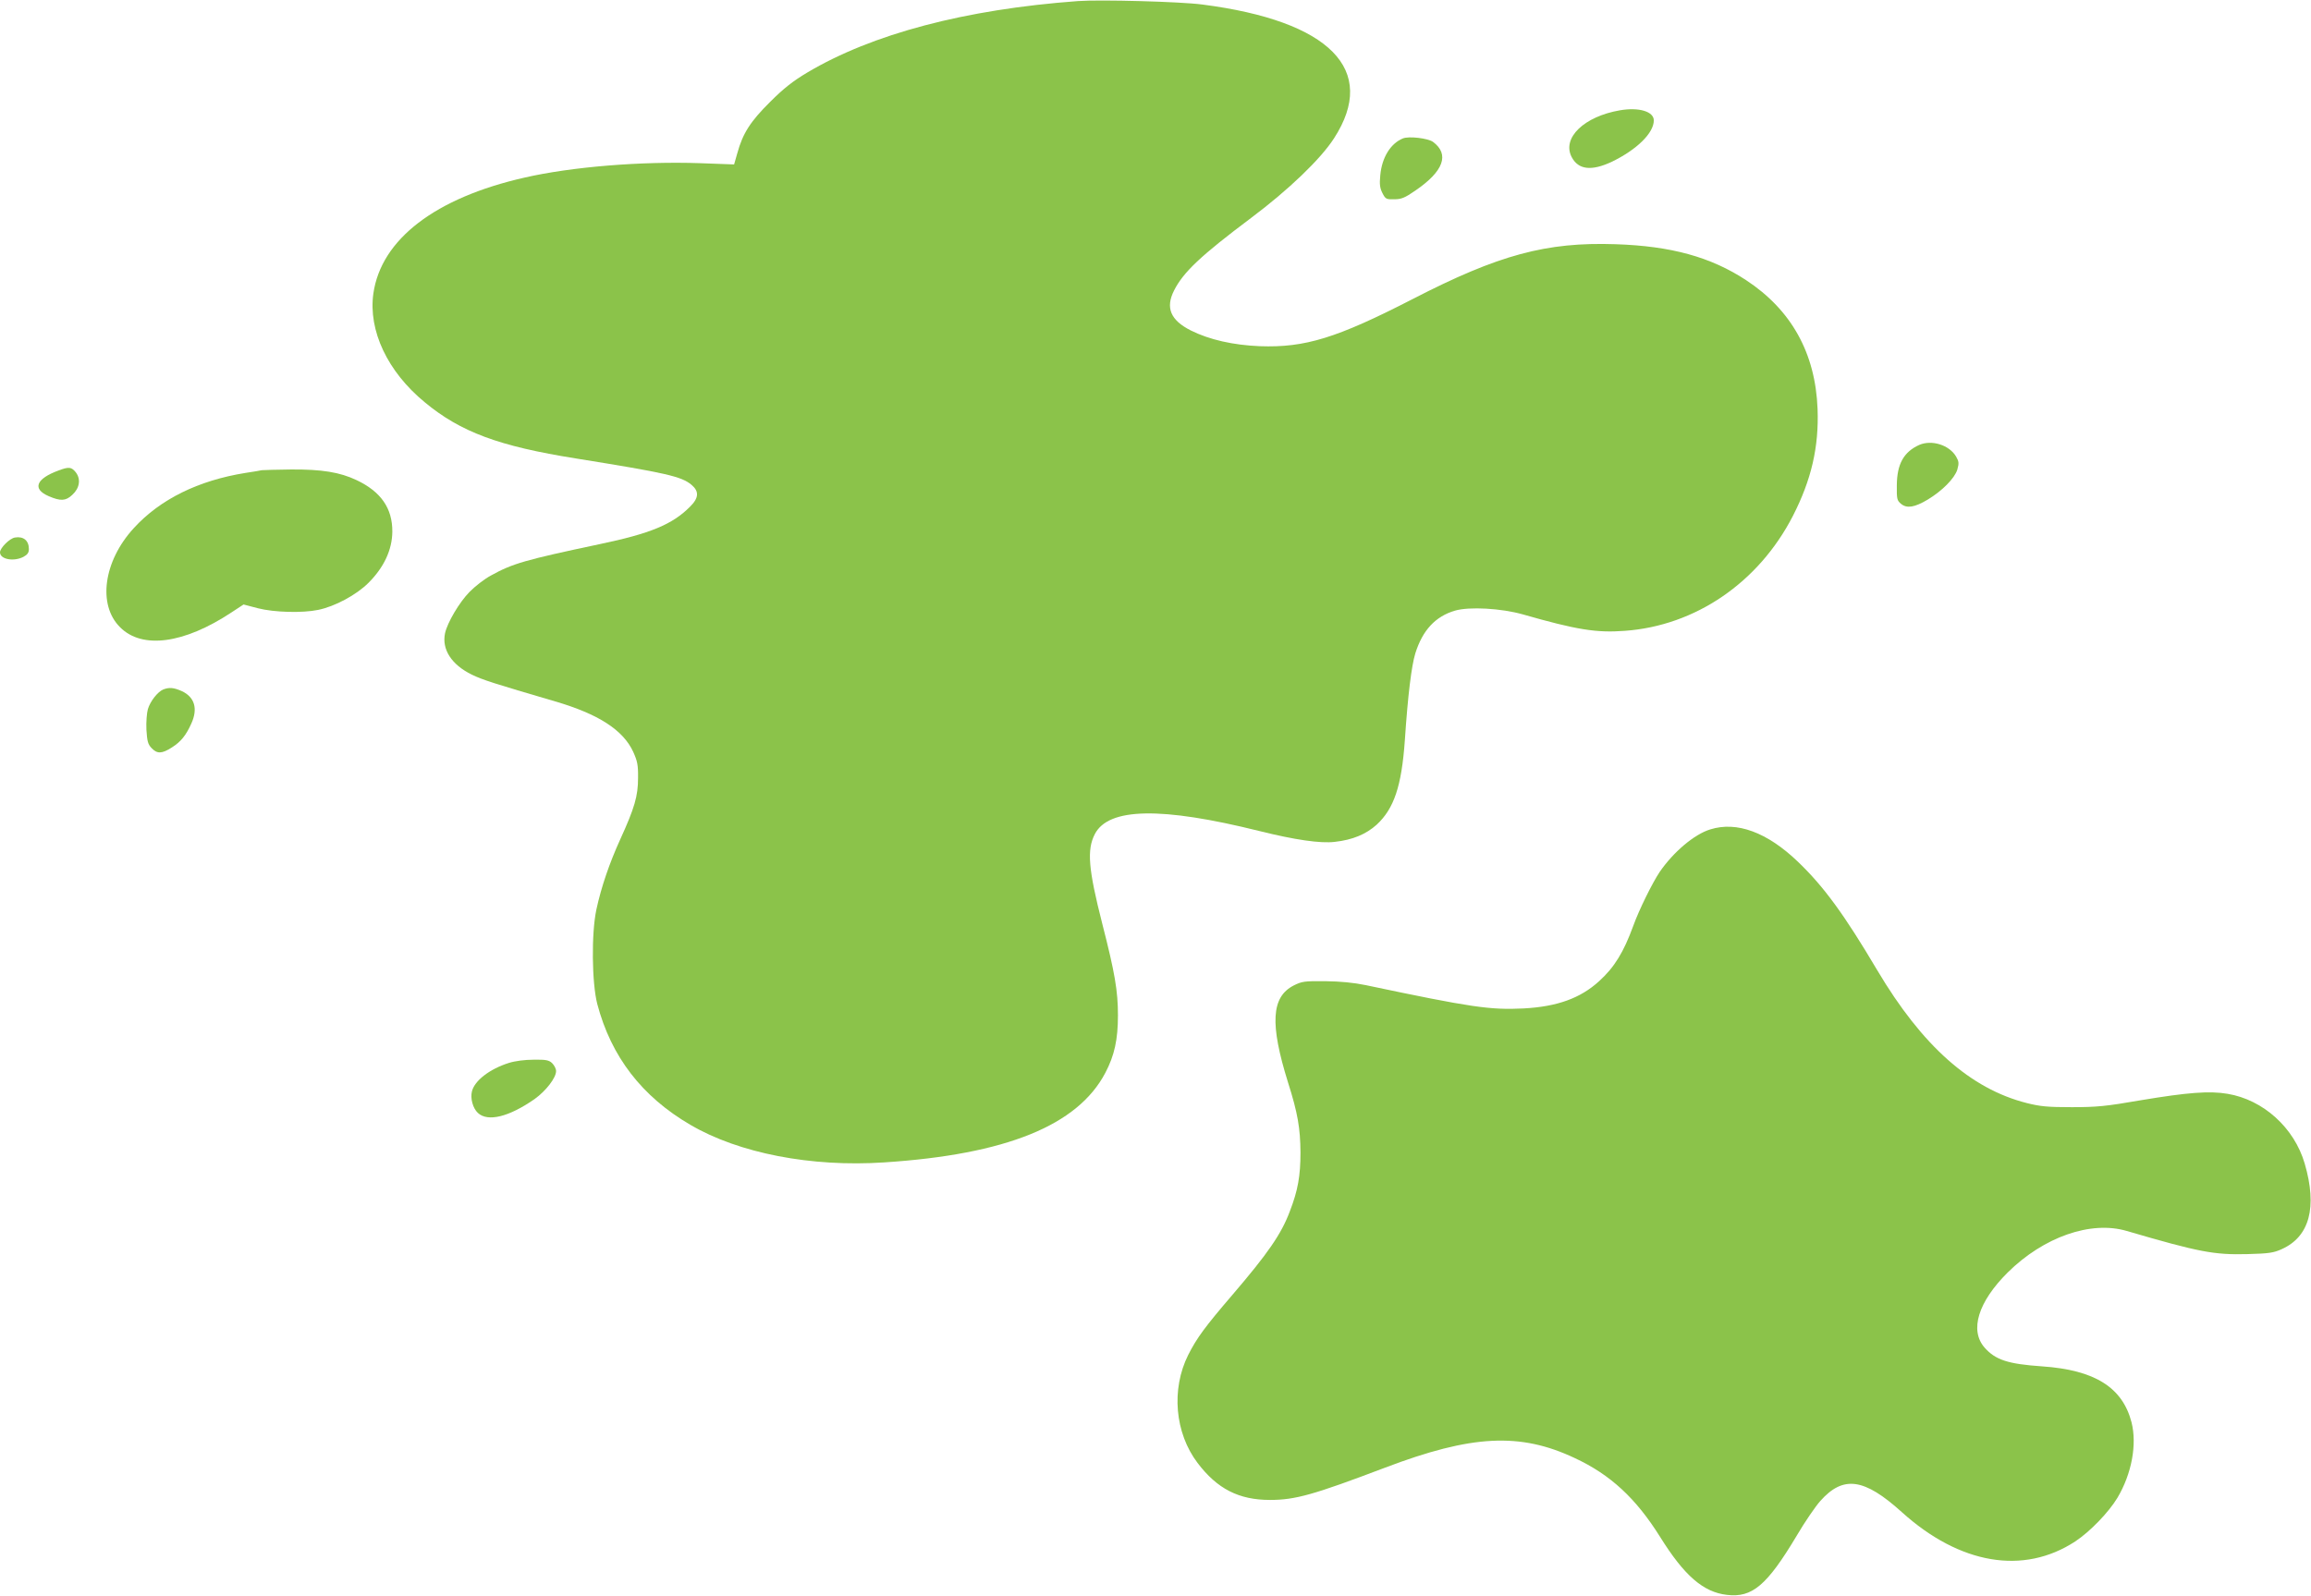
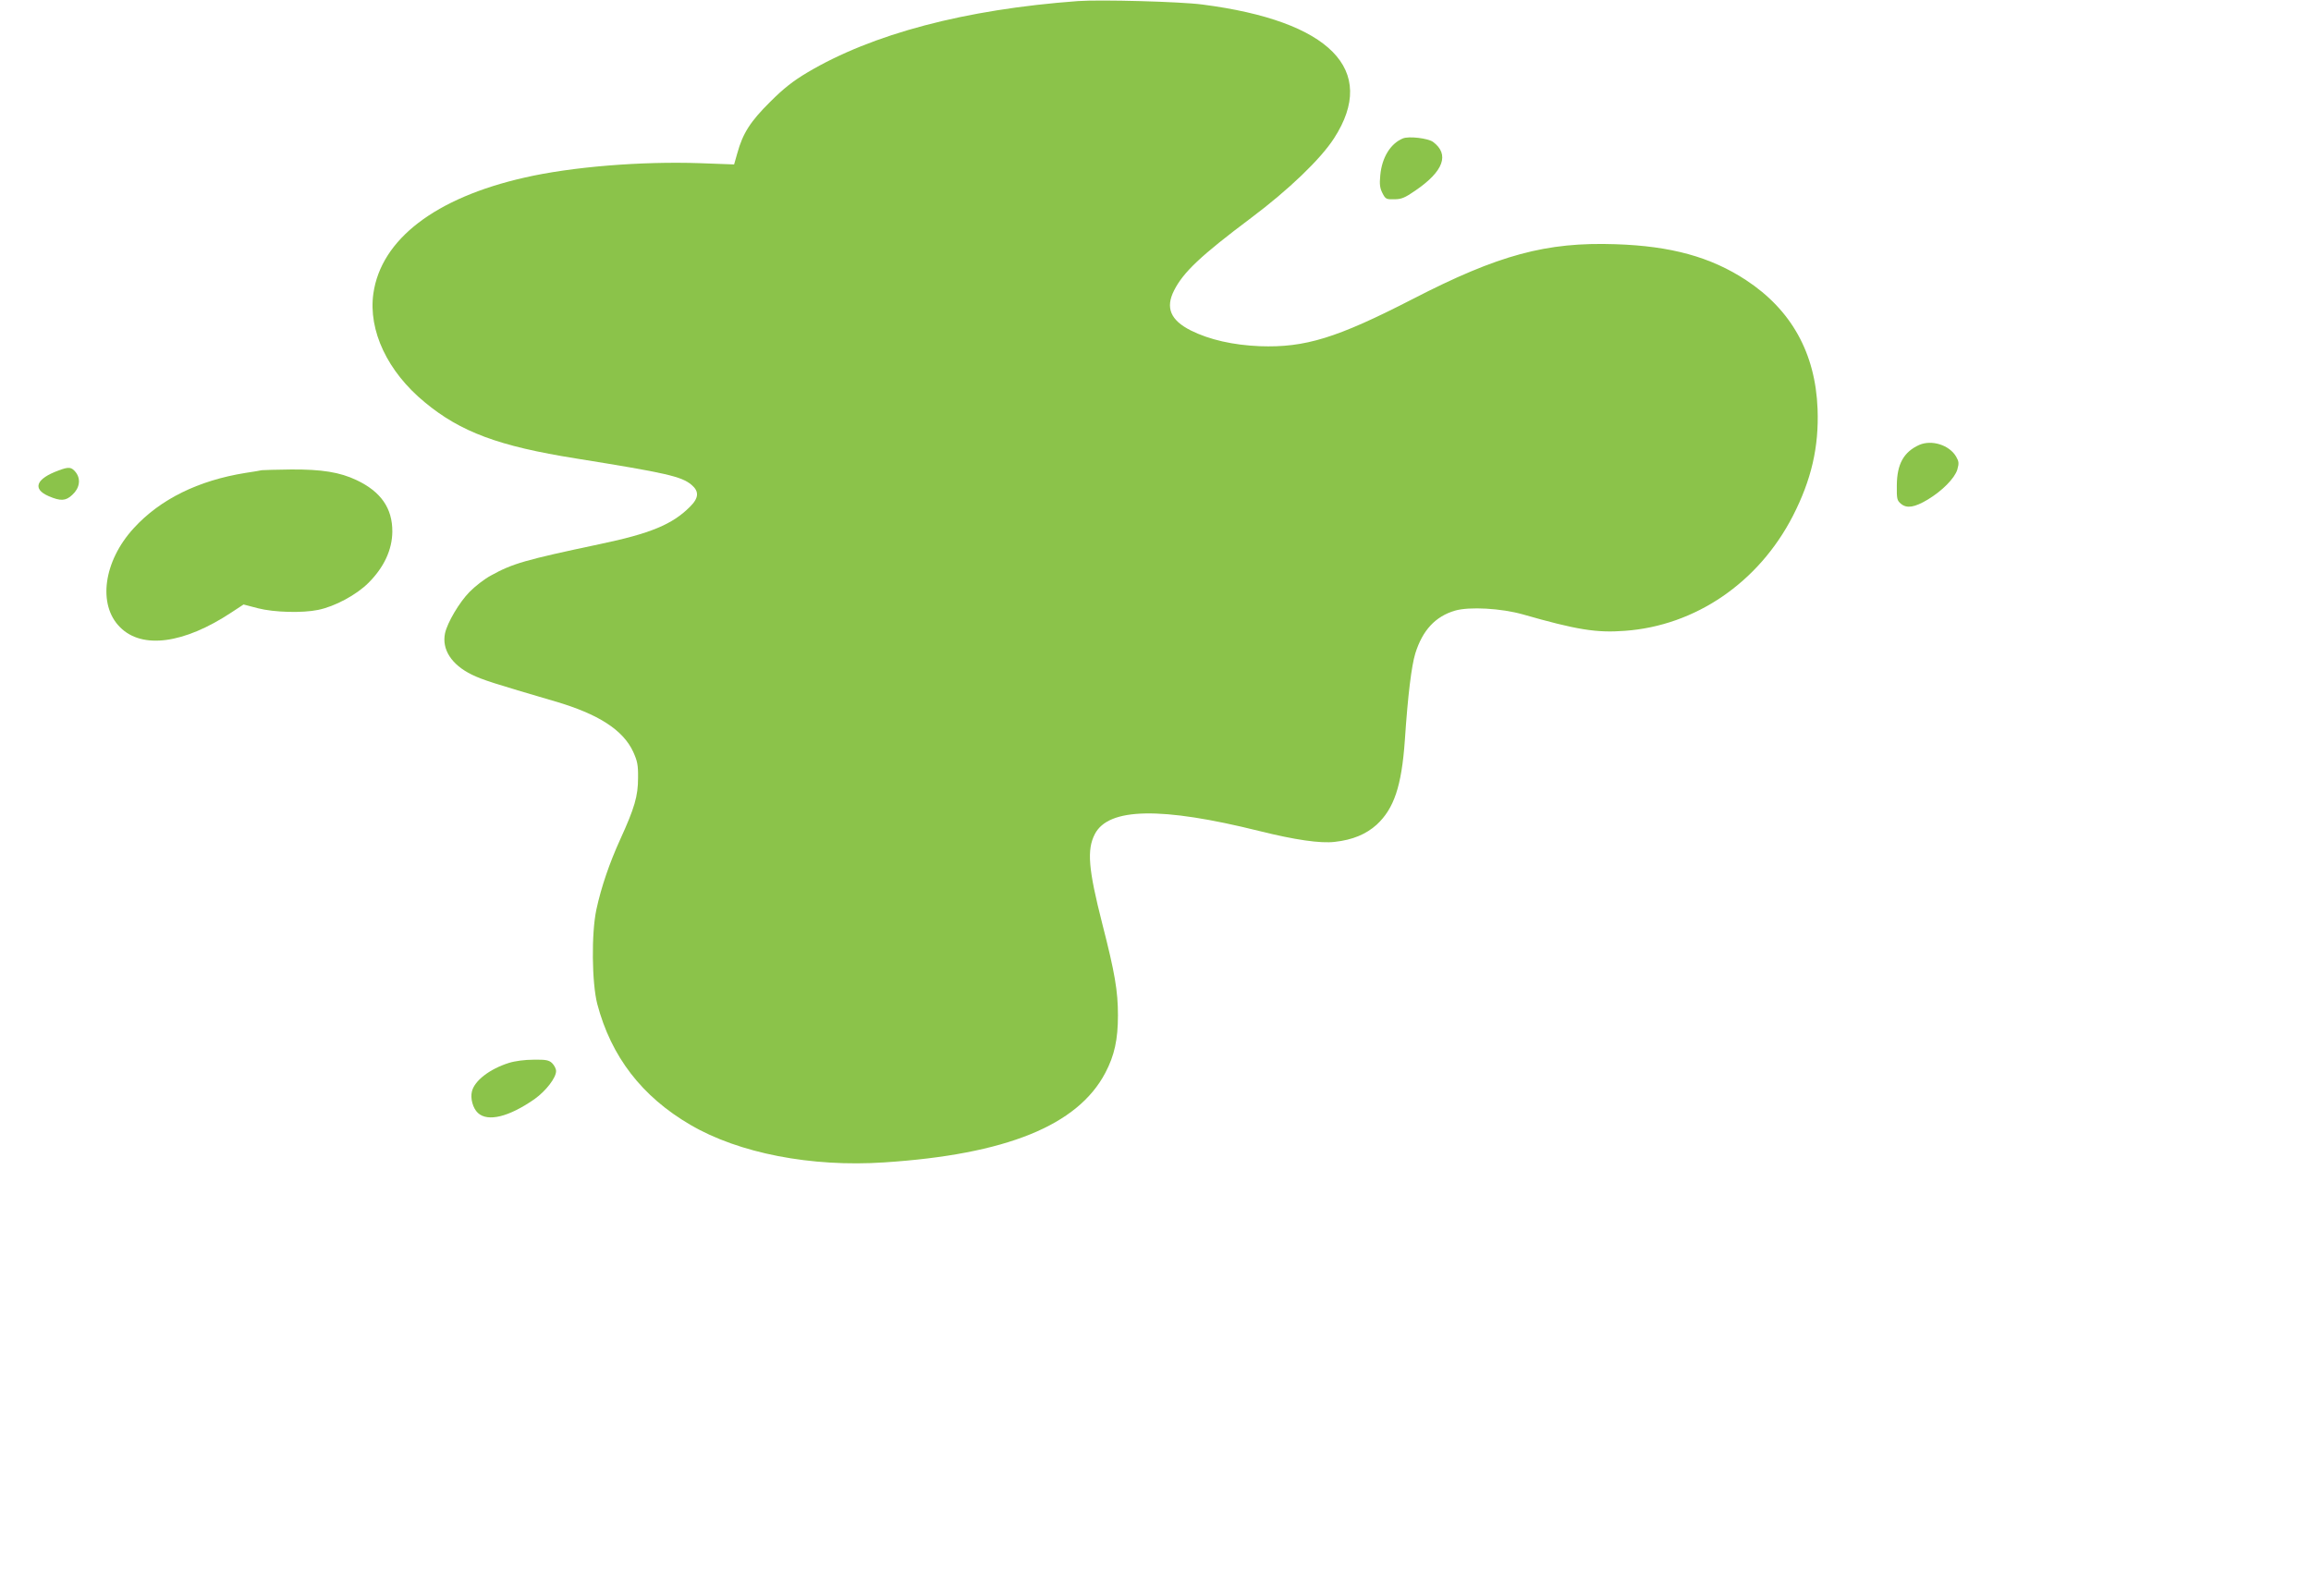
<svg xmlns="http://www.w3.org/2000/svg" version="1.0" width="1280pt" height="884pt" viewBox="0 0 1280 884" preserveAspectRatio="xMidYMid meet">
  <g transform="translate(0,884) scale(0.1,-0.1)" fill="#8bc34a" stroke="none">
    <path d="M5970 8834 c-626 -46 -1139 -182 -1499 -396 -79 -47 -131 -88 -206 -163 -109 -108 -151 -174 -181 -283 l-18 -63 -190 7 c-325 11 -710 -20 -971 -80 -494 -112 -794 -342 -837 -642 -29 -205 78 -433 285 -603 198 -164 409 -243 837 -311 498 -80 584 -99 640 -146 43 -36 41 -73 -8 -121 -97 -98 -219 -149 -502 -208 -411 -87 -481 -107 -600 -173 -36 -19 -90 -61 -120 -92 -56 -57 -122 -169 -135 -228 -19 -90 36 -175 149 -230 60 -29 120 -48 461 -148 239 -70 376 -158 432 -279 23 -51 28 -73 27 -145 0 -100 -19 -166 -99 -341 -59 -130 -105 -263 -132 -389 -28 -132 -25 -405 5 -522 77 -292 247 -513 516 -670 268 -157 669 -235 1073 -208 676 44 1072 205 1225 496 51 97 70 185 70 319 0 135 -17 235 -87 508 -77 302 -86 409 -41 496 76 147 369 152 911 17 197 -49 339 -70 419 -60 98 11 172 42 231 95 96 89 138 213 156 467 17 254 37 413 58 482 40 128 111 205 220 237 80 23 256 13 376 -21 297 -85 407 -103 564 -91 391 28 741 267 931 636 103 201 145 383 137 594 -12 309 -145 548 -396 713 -195 128 -415 189 -723 199 -383 13 -647 -58 -1124 -304 -420 -216 -596 -270 -846 -261 -148 6 -280 36 -382 87 -113 57 -142 126 -93 222 51 101 147 192 427 402 208 156 385 326 459 441 245 379 -22 650 -730 741 -120 16 -565 28 -689 19z" />
-     <path d="M8973 8229 c-199 -34 -323 -153 -268 -259 37 -71 110 -79 223 -26 138 67 232 159 232 229 0 49 -82 74 -187 56z" />
    <path d="M7770 8073 c-68 -28 -116 -105 -125 -204 -5 -51 -2 -71 12 -99 17 -33 21 -35 65 -34 40 0 59 8 117 48 157 107 191 201 98 270 -28 20 -134 33 -167 19z" />
    <path d="M10630 6375 c-86 -39 -123 -106 -124 -223 -1 -77 1 -85 24 -104 32 -26 75 -19 147 24 81 49 149 118 164 166 10 36 9 45 -7 73 -38 64 -135 94 -204 64z" />
    <path d="M326 6234 c-127 -46 -149 -103 -56 -143 65 -28 94 -27 130 7 41 37 49 87 20 125 -24 30 -38 32 -94 11z" />
    <path d="M1450 6235 c-8 -2 -49 -9 -90 -15 -262 -42 -473 -146 -619 -306 -168 -183 -201 -425 -76 -549 122 -123 354 -92 617 82 l67 44 80 -21 c90 -23 246 -27 333 -9 93 19 212 83 279 150 86 86 131 183 132 283 1 130 -63 222 -198 286 -93 44 -192 60 -362 59 -81 -1 -155 -3 -163 -4z" />
-     <path d="M83 5862 c-29 -4 -83 -58 -83 -82 0 -39 76 -53 130 -25 22 12 30 23 30 43 0 47 -30 72 -77 64z" />
-     <path d="M904 5020 c-30 -12 -72 -65 -85 -109 -6 -21 -10 -72 -8 -114 4 -63 8 -80 28 -101 31 -33 57 -33 113 3 49 31 78 66 108 133 37 82 18 146 -53 179 -45 20 -70 22 -103 9z" />
-     <path d="M9473 4245 c-89 -27 -204 -125 -280 -235 -42 -63 -115 -211 -147 -300 -53 -145 -104 -229 -189 -306 -104 -95 -233 -141 -418 -151 -186 -9 -286 5 -874 129 -68 14 -140 21 -225 22 -116 1 -129 -1 -175 -24 -124 -64 -132 -213 -31 -537 54 -170 68 -254 69 -388 0 -129 -14 -210 -59 -326 -47 -126 -122 -234 -319 -464 -150 -175 -196 -237 -244 -332 -95 -190 -74 -432 52 -598 109 -144 229 -205 401 -205 140 0 240 28 638 179 479 182 747 196 1050 53 198 -92 339 -223 473 -437 134 -215 239 -306 370 -321 140 -17 222 53 386 327 45 77 105 164 131 193 127 143 243 127 451 -61 322 -291 675 -350 961 -163 82 54 186 162 234 242 79 133 109 295 78 418 -50 193 -203 290 -495 310 -190 13 -259 36 -319 104 -84 96 -36 253 128 416 199 197 461 289 660 230 400 -117 483 -133 669 -128 116 3 144 7 188 27 155 69 199 232 128 475 -58 198 -229 353 -427 386 -100 17 -220 8 -483 -36 -190 -33 -242 -38 -380 -38 -134 0 -175 4 -250 23 -311 79 -578 316 -827 735 -183 309 -296 464 -440 602 -170 163 -338 225 -485 179z" />
    <path d="M2818 2951 c-107 -34 -189 -98 -204 -157 -10 -39 5 -94 33 -120 55 -51 172 -22 314 77 63 45 119 118 119 155 0 13 -10 32 -22 44 -18 17 -35 20 -102 19 -49 0 -103 -7 -138 -18z" />
  </g>
</svg>